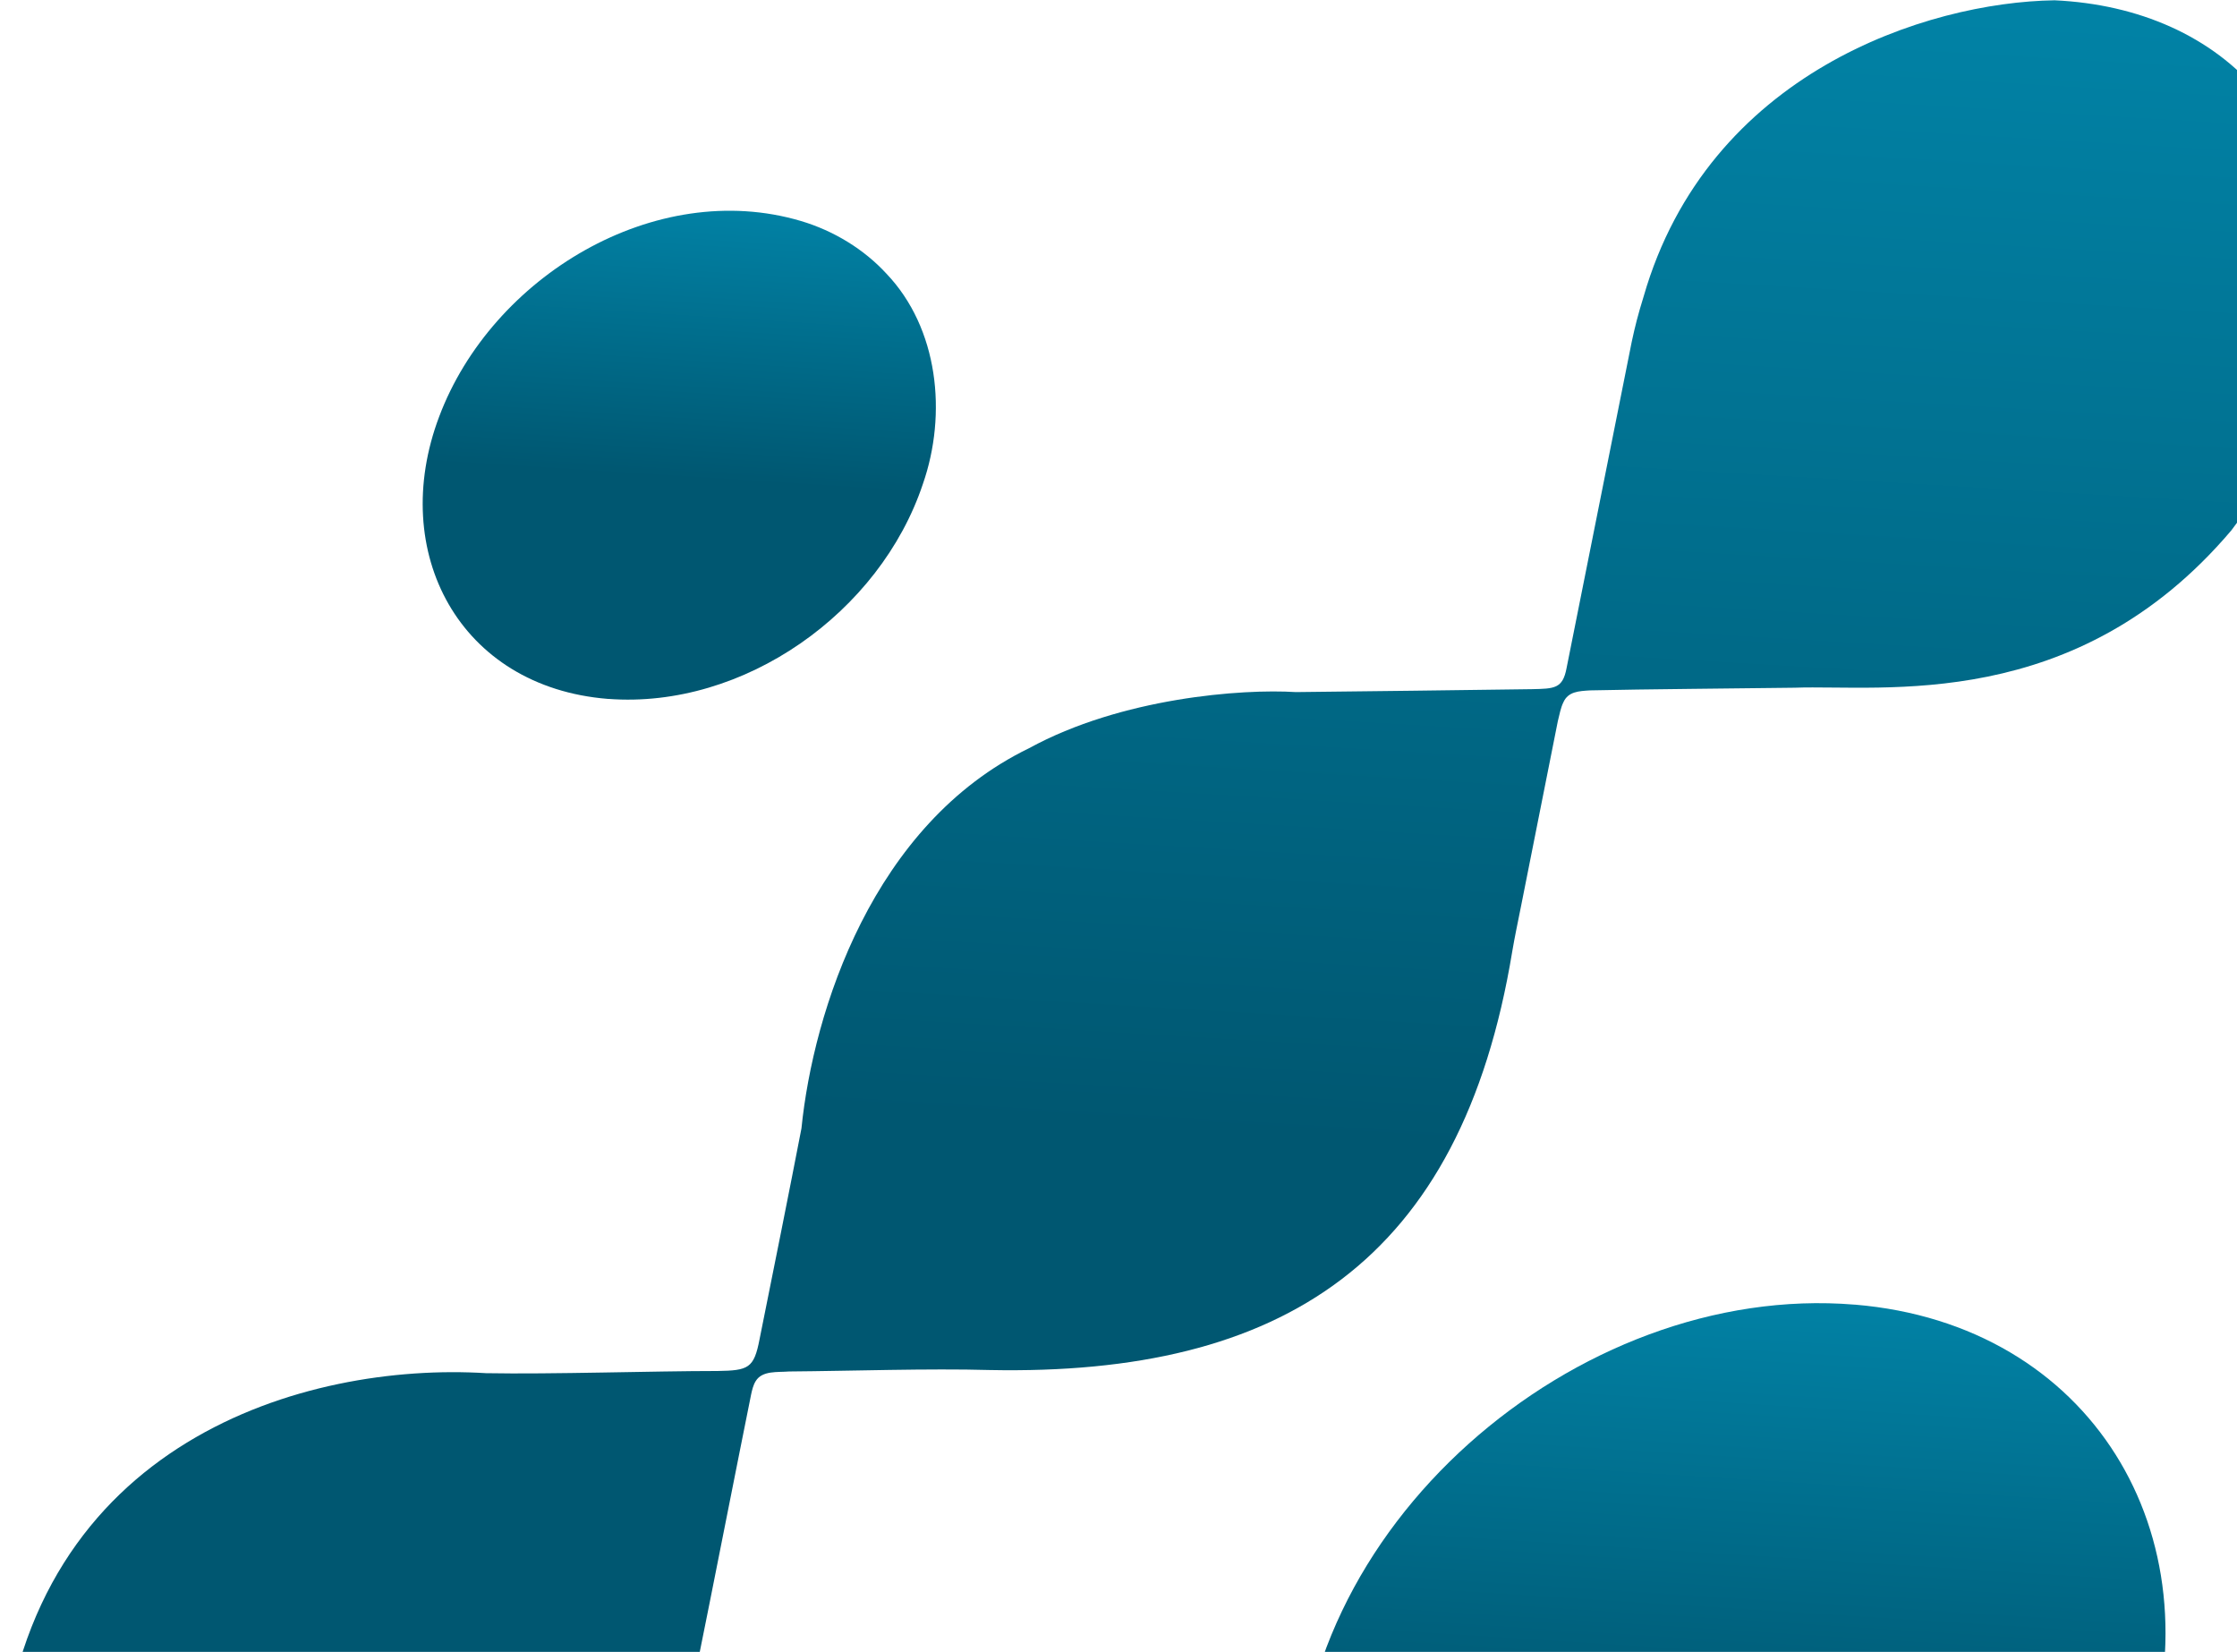
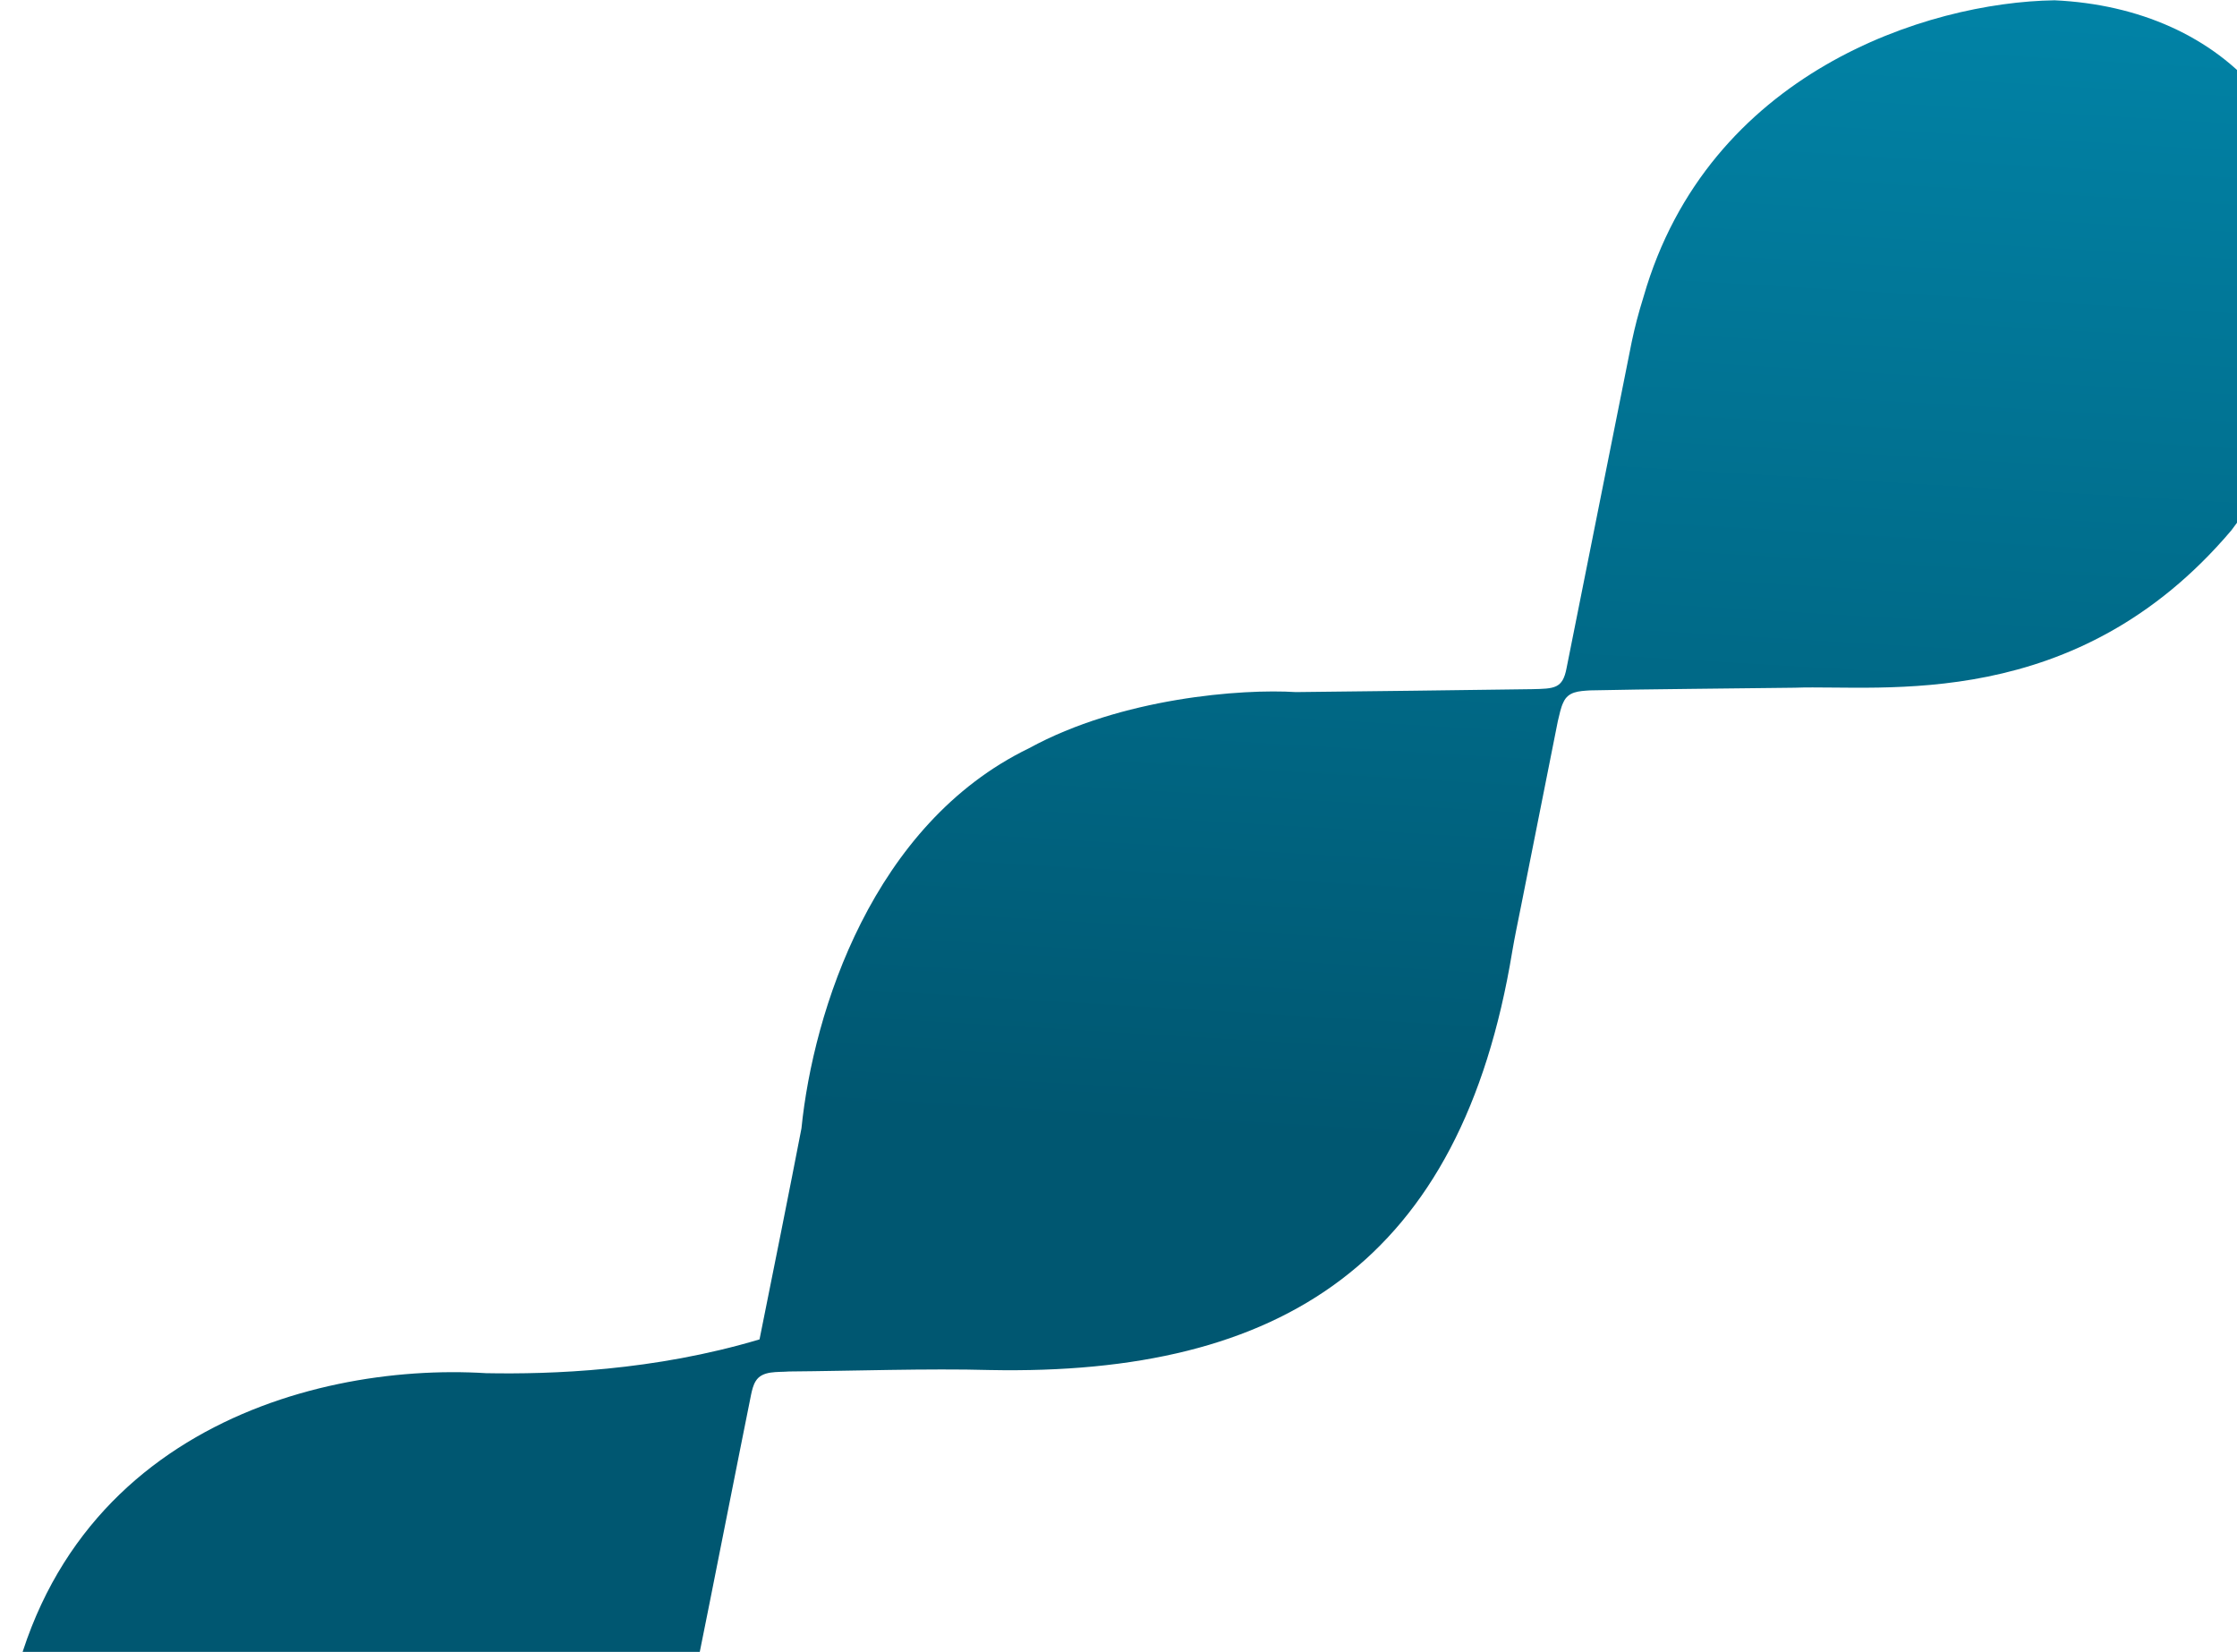
<svg xmlns="http://www.w3.org/2000/svg" width="879" height="649" viewBox="0 0 879 649" fill="none">
-   <path d="M807.241 0.118C757.152 0.882 671.162 28.482 645.832 116.534C643.642 123.601 642.499 128.09 641.166 134.297C634.881 165.526 623.263 224.164 615.55 262.555C614.026 270.577 610.789 270.577 601.933 270.768C576.031 271.15 534.798 271.628 509.182 271.914C488.137 270.577 440.619 274.111 404.338 293.975C343.012 323.676 319.586 397.212 314.92 443.339C310.444 466.546 303.302 502.167 298.446 526.234C296.256 537.598 294.066 538.458 281.972 538.649C256.927 538.649 216.456 539.986 191.031 539.508C120.087 535.115 11.91 566.058 0.482 691.164C-2.089 720.101 5.529 755.723 25.432 775.969C51.048 802.041 79.616 808.44 103.137 809.681C113.611 809.681 122.277 808.44 133.419 806.339C183.698 797.17 244.072 764.987 265.021 693.265C266.45 688.681 267.497 684.861 268.259 681.71C274.544 652.009 282.638 610.37 290.542 570.833C292.447 561.187 294.066 553.165 295.113 548.008C295.494 546.193 295.97 544.188 296.922 542.66C299.493 538.362 305.588 539.222 310.064 538.84C334.346 538.649 364.914 537.598 388.816 538.267C503.849 540.559 574.126 495.769 594.219 373.814C595.267 367.702 596.029 364.264 597.743 355.669C601.647 335.9 608.408 302.188 612.122 283.374C612.788 280.7 613.264 278.026 614.312 275.925C616.216 271.628 620.502 271.532 624.787 271.246C645.832 270.768 683.827 270.482 705.253 270.195C739.725 268.954 815.716 280.414 876.756 208.406C885.136 197.423 892.183 185.677 897.42 173.453C903.134 159.987 906.086 147.763 908.657 133.724C922.465 50.543 873.518 3.174 807.336 0.118H807.241Z" fill="url(#paint0_linear_164_7678)" />
-   <path d="M239.026 274.588C292.257 278.599 345.775 240.685 362.63 190.165C372.248 162.565 368.724 128.949 348.346 107.556C339.49 97.911 327.586 90.653 314.731 86.833C257.405 69.834 193.222 108.702 172.558 163.711C152.465 216.905 180.462 269.908 238.835 274.588H239.026Z" fill="url(#paint1_linear_164_7678)" />
-   <path d="M728.678 512.577C619.549 503.6 506.515 600.533 509.943 712.938C511.562 767.374 548.129 814.169 600.123 829.067C699.539 858.004 812.287 787.62 843.141 689.731C871.042 602.825 821.715 520.312 728.869 512.577H728.678Z" fill="url(#paint2_linear_164_7678)" />
+   <path d="M807.241 0.118C757.152 0.882 671.162 28.482 645.832 116.534C643.642 123.601 642.499 128.09 641.166 134.297C634.881 165.526 623.263 224.164 615.55 262.555C614.026 270.577 610.789 270.577 601.933 270.768C576.031 271.15 534.798 271.628 509.182 271.914C488.137 270.577 440.619 274.111 404.338 293.975C343.012 323.676 319.586 397.212 314.92 443.339C310.444 466.546 303.302 502.167 298.446 526.234C256.927 538.649 216.456 539.986 191.031 539.508C120.087 535.115 11.91 566.058 0.482 691.164C-2.089 720.101 5.529 755.723 25.432 775.969C51.048 802.041 79.616 808.44 103.137 809.681C113.611 809.681 122.277 808.44 133.419 806.339C183.698 797.17 244.072 764.987 265.021 693.265C266.45 688.681 267.497 684.861 268.259 681.71C274.544 652.009 282.638 610.37 290.542 570.833C292.447 561.187 294.066 553.165 295.113 548.008C295.494 546.193 295.97 544.188 296.922 542.66C299.493 538.362 305.588 539.222 310.064 538.84C334.346 538.649 364.914 537.598 388.816 538.267C503.849 540.559 574.126 495.769 594.219 373.814C595.267 367.702 596.029 364.264 597.743 355.669C601.647 335.9 608.408 302.188 612.122 283.374C612.788 280.7 613.264 278.026 614.312 275.925C616.216 271.628 620.502 271.532 624.787 271.246C645.832 270.768 683.827 270.482 705.253 270.195C739.725 268.954 815.716 280.414 876.756 208.406C885.136 197.423 892.183 185.677 897.42 173.453C903.134 159.987 906.086 147.763 908.657 133.724C922.465 50.543 873.518 3.174 807.336 0.118H807.241Z" fill="url(#paint0_linear_164_7678)" />
  <defs>
    <linearGradient id="paint0_linear_164_7678" x1="703.666" y1="-84.214" x2="671.519" y2="456.68" gradientUnits="userSpaceOnUse">
      <stop stop-color="#018AAF" />
      <stop offset="1" stop-color="#005771" />
    </linearGradient>
    <linearGradient id="paint1_linear_164_7678" x1="321.846" y1="62.792" x2="313.675" y2="191.058" gradientUnits="userSpaceOnUse">
      <stop stop-color="#018AAF" />
      <stop offset="1" stop-color="#005771" />
    </linearGradient>
    <linearGradient id="paint2_linear_164_7678" x1="773.294" y1="478.286" x2="759.578" y2="694.409" gradientUnits="userSpaceOnUse">
      <stop stop-color="#018AAF" />
      <stop offset="1" stop-color="#005771" />
    </linearGradient>
  </defs>
</svg>